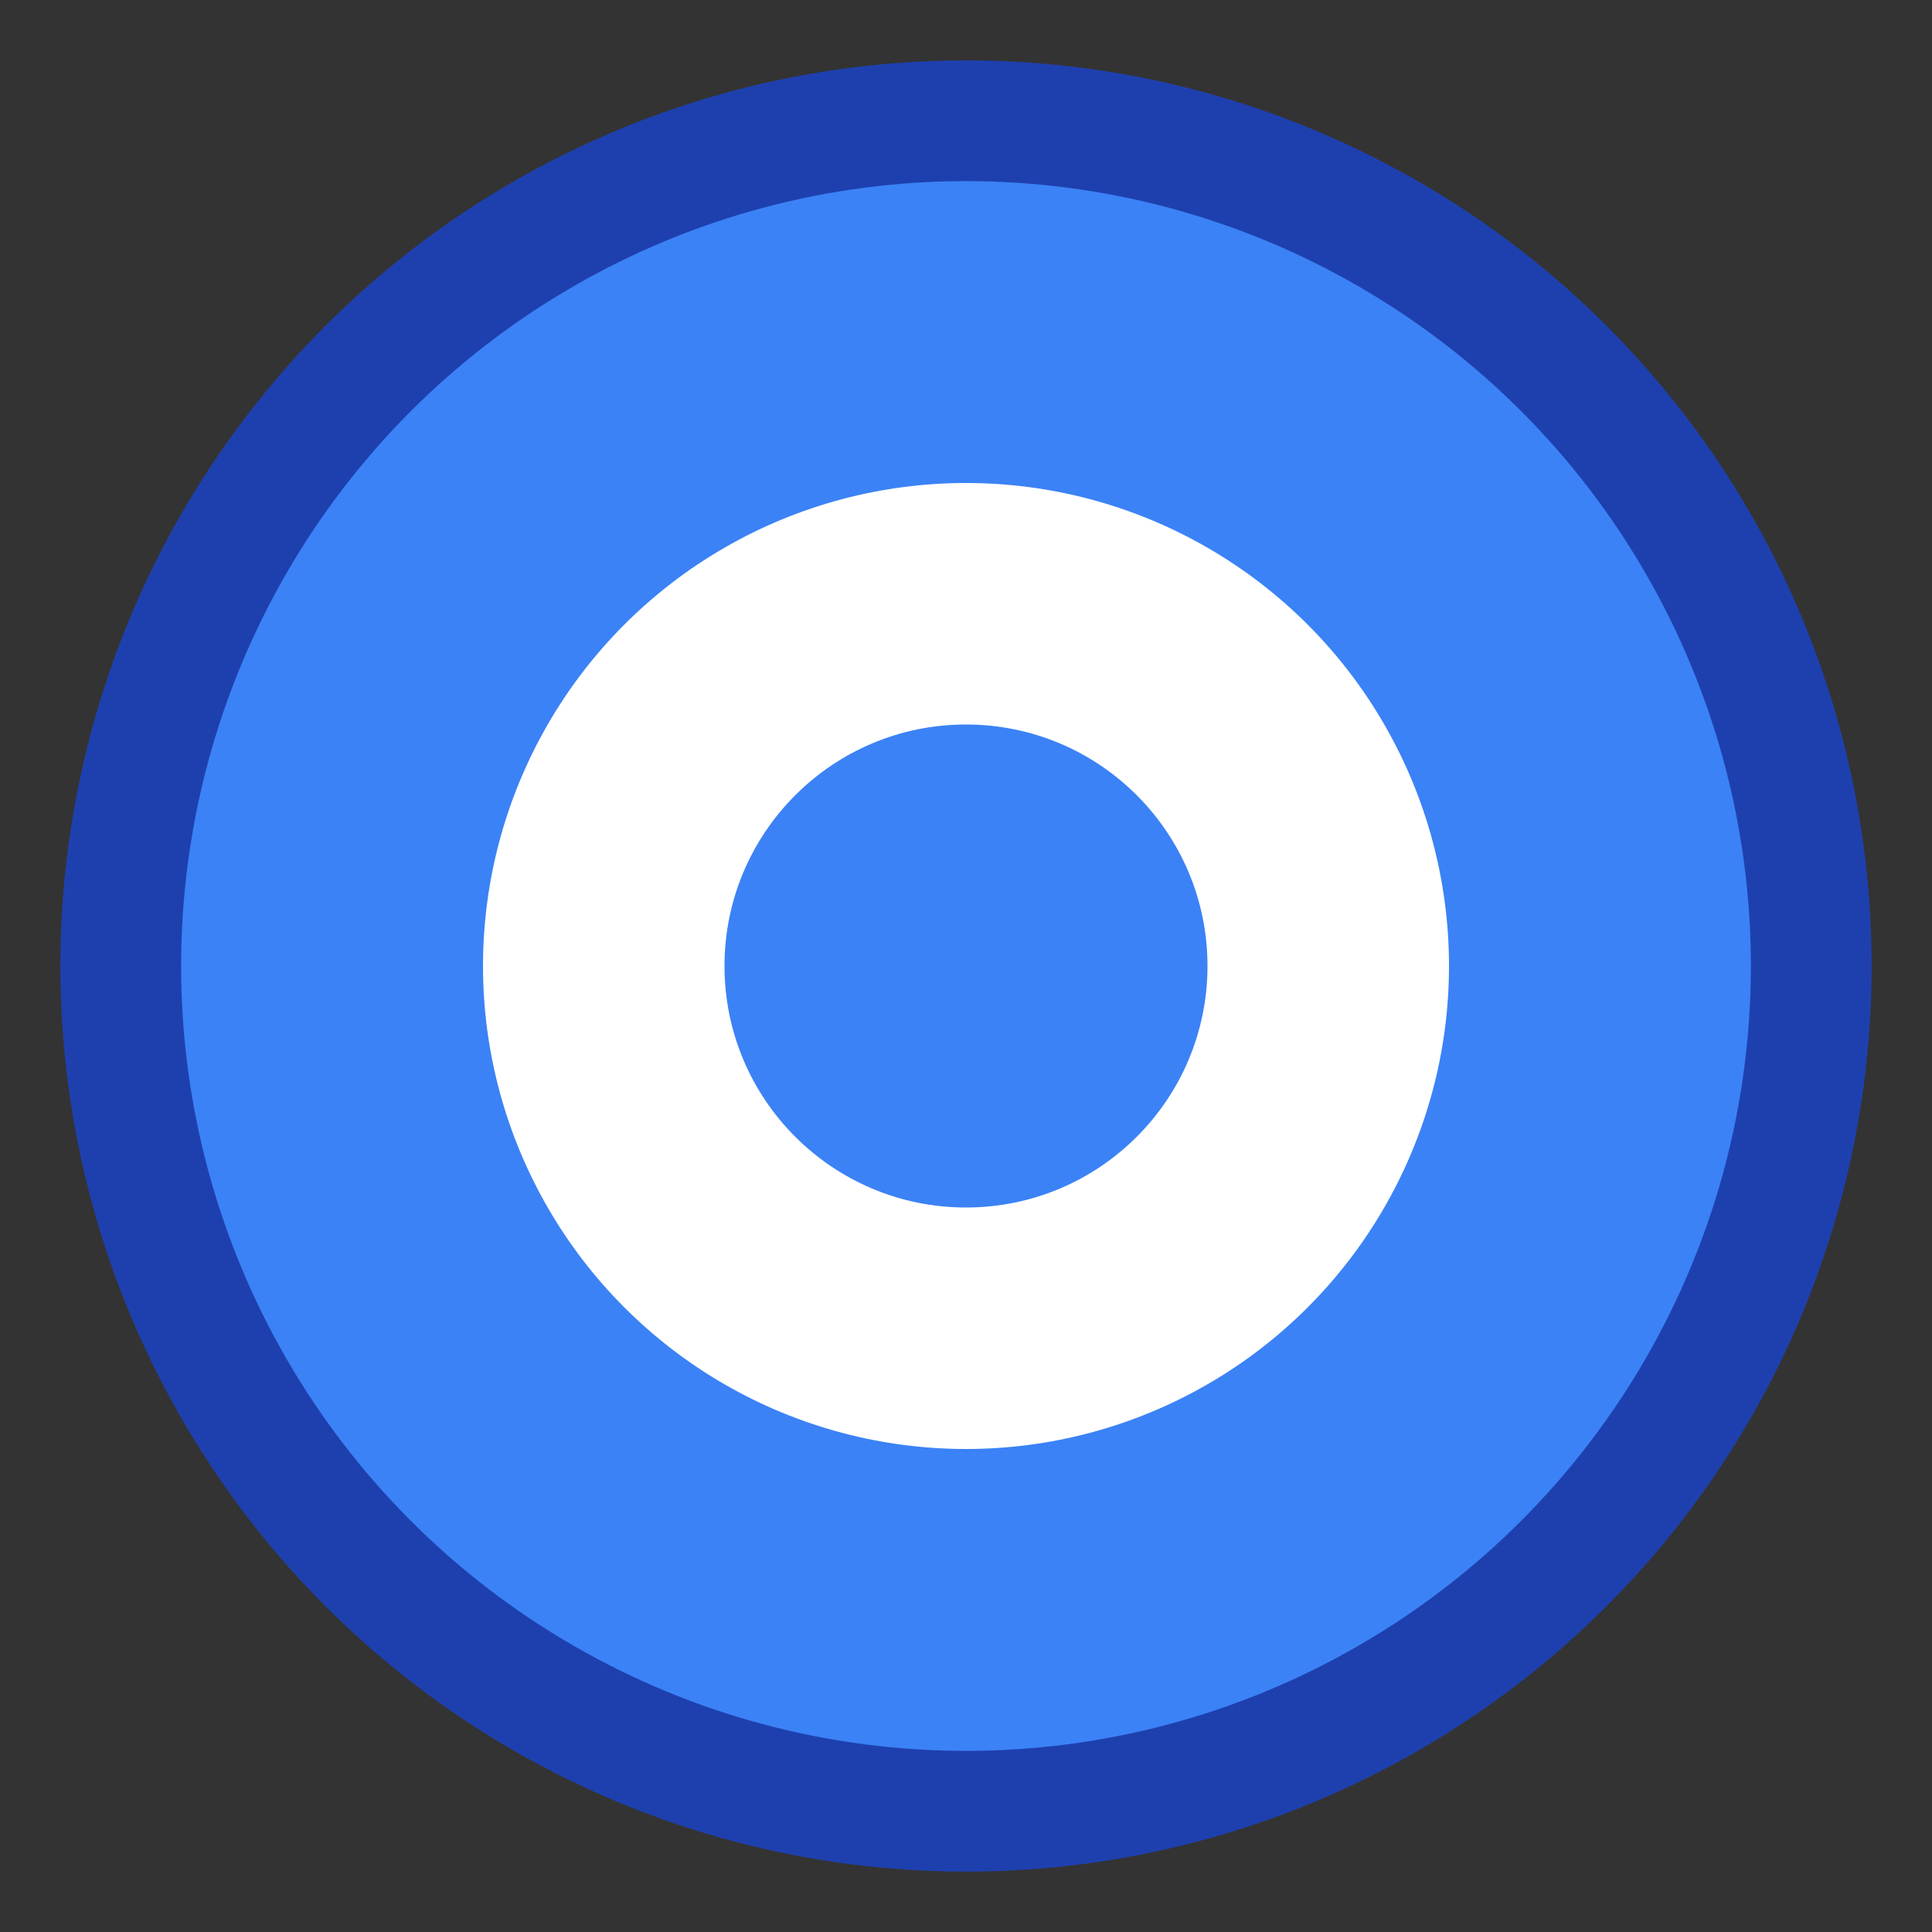
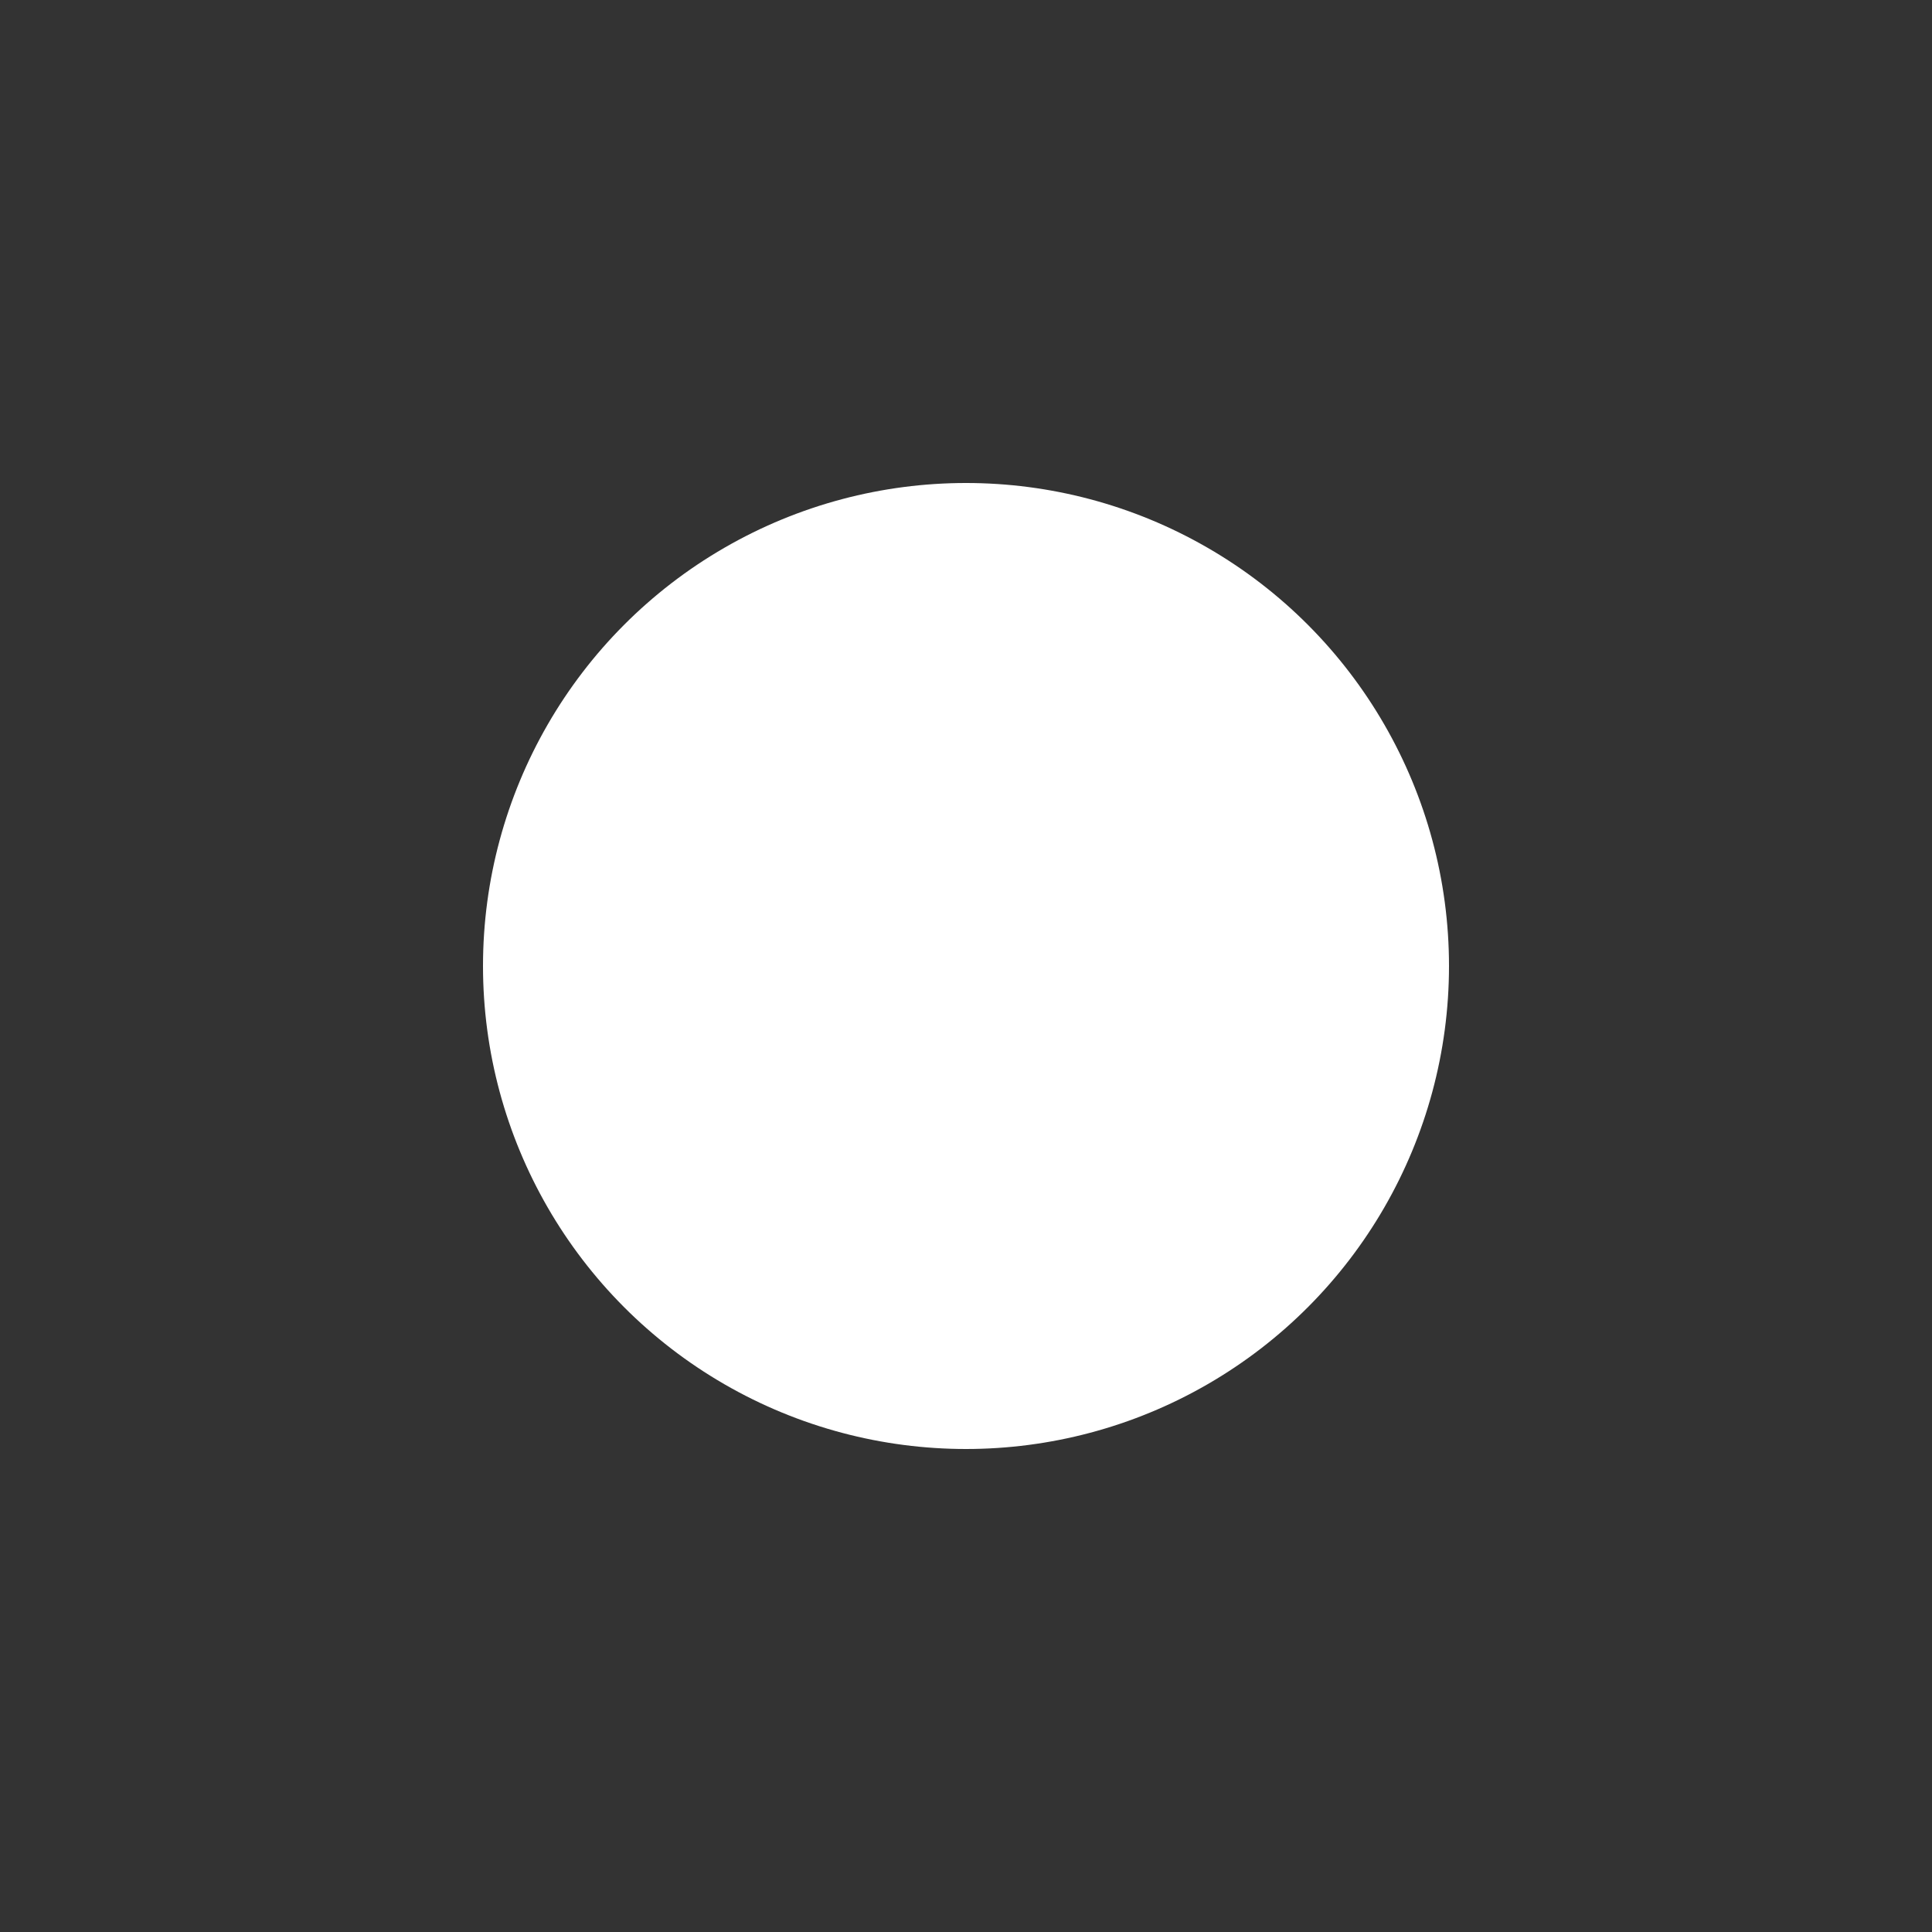
<svg xmlns="http://www.w3.org/2000/svg" viewBox="0 0 32 32">
  <rect x="0" y="0" width="32" height="32" fill="#333333" stroke="none" />
-   <circle cx="16" cy="16" r="14" fill="#3B82F6" stroke="#1E40AF" stroke-width="2" />
  <circle cx="16" cy="16" r="8" fill="#FFFFFF" />
-   <circle cx="16" cy="16" r="4" fill="#3B82F6" />
</svg>